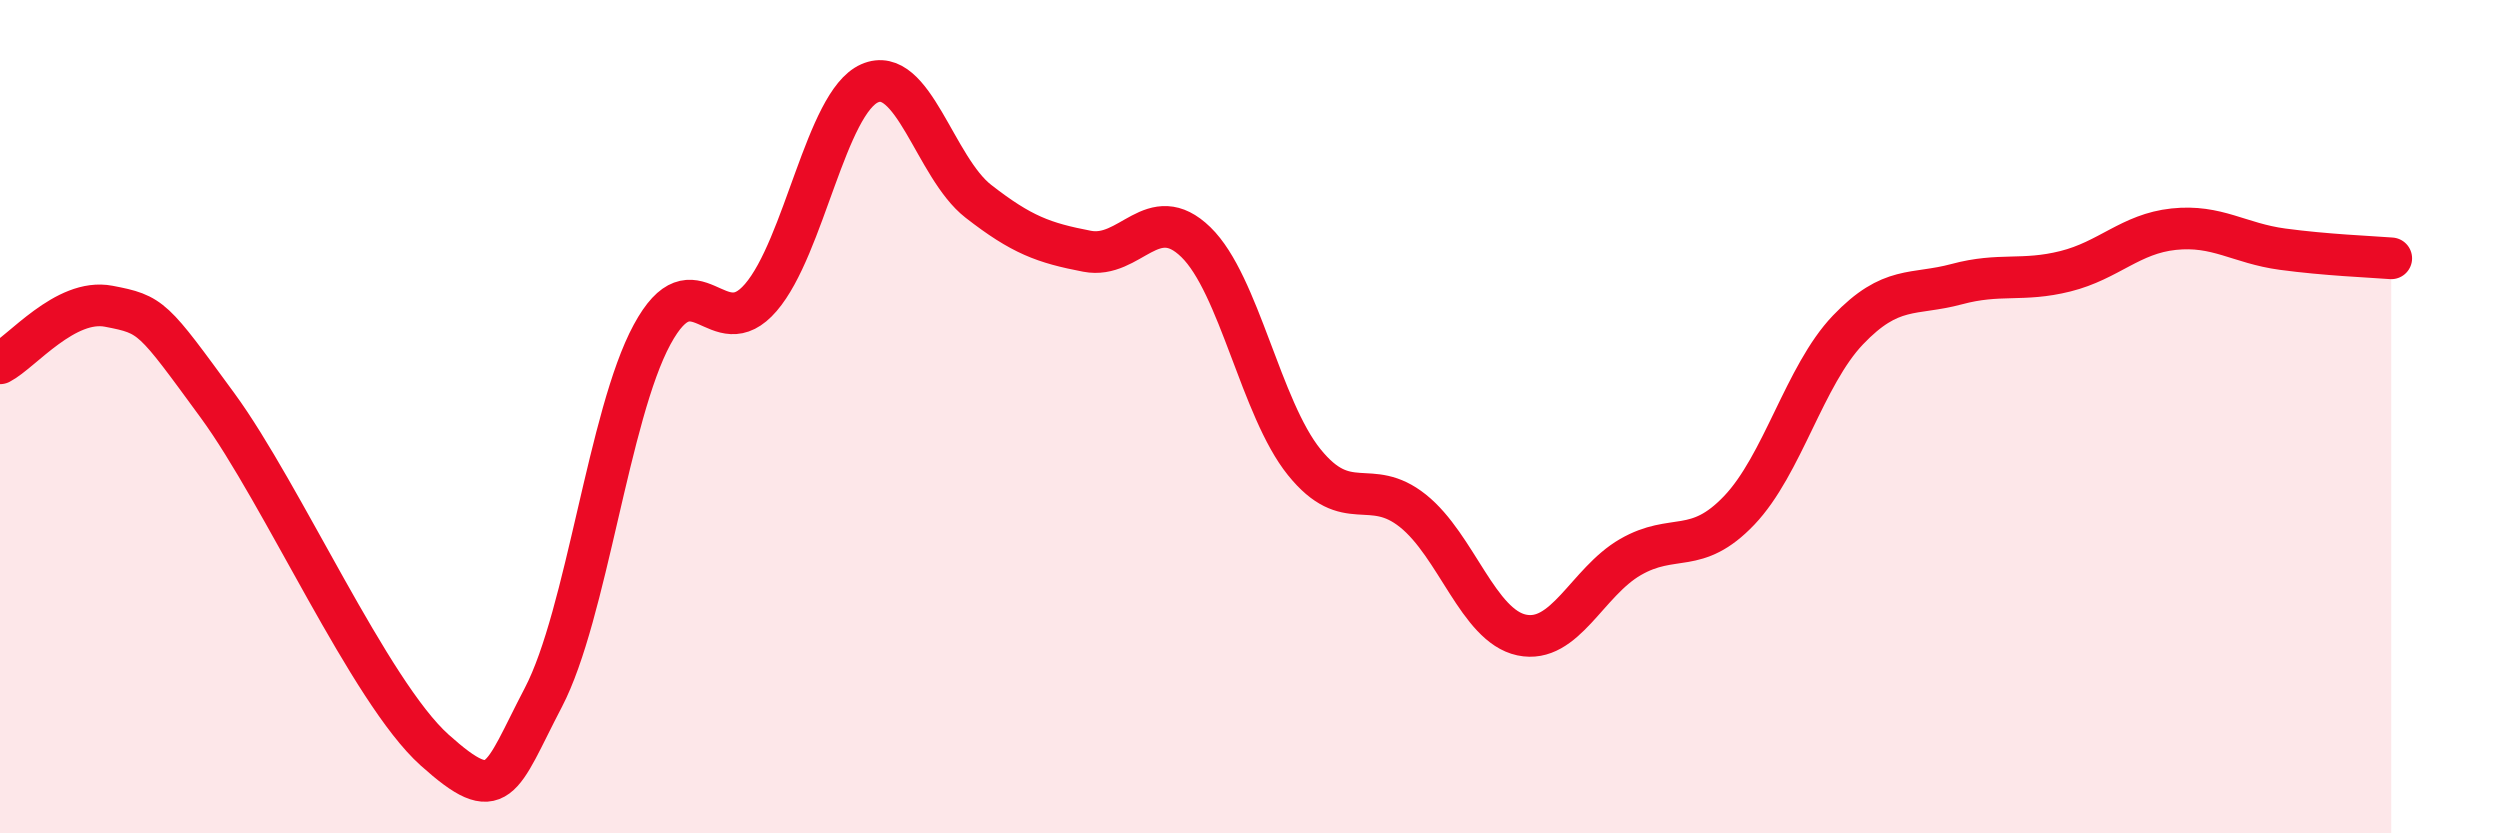
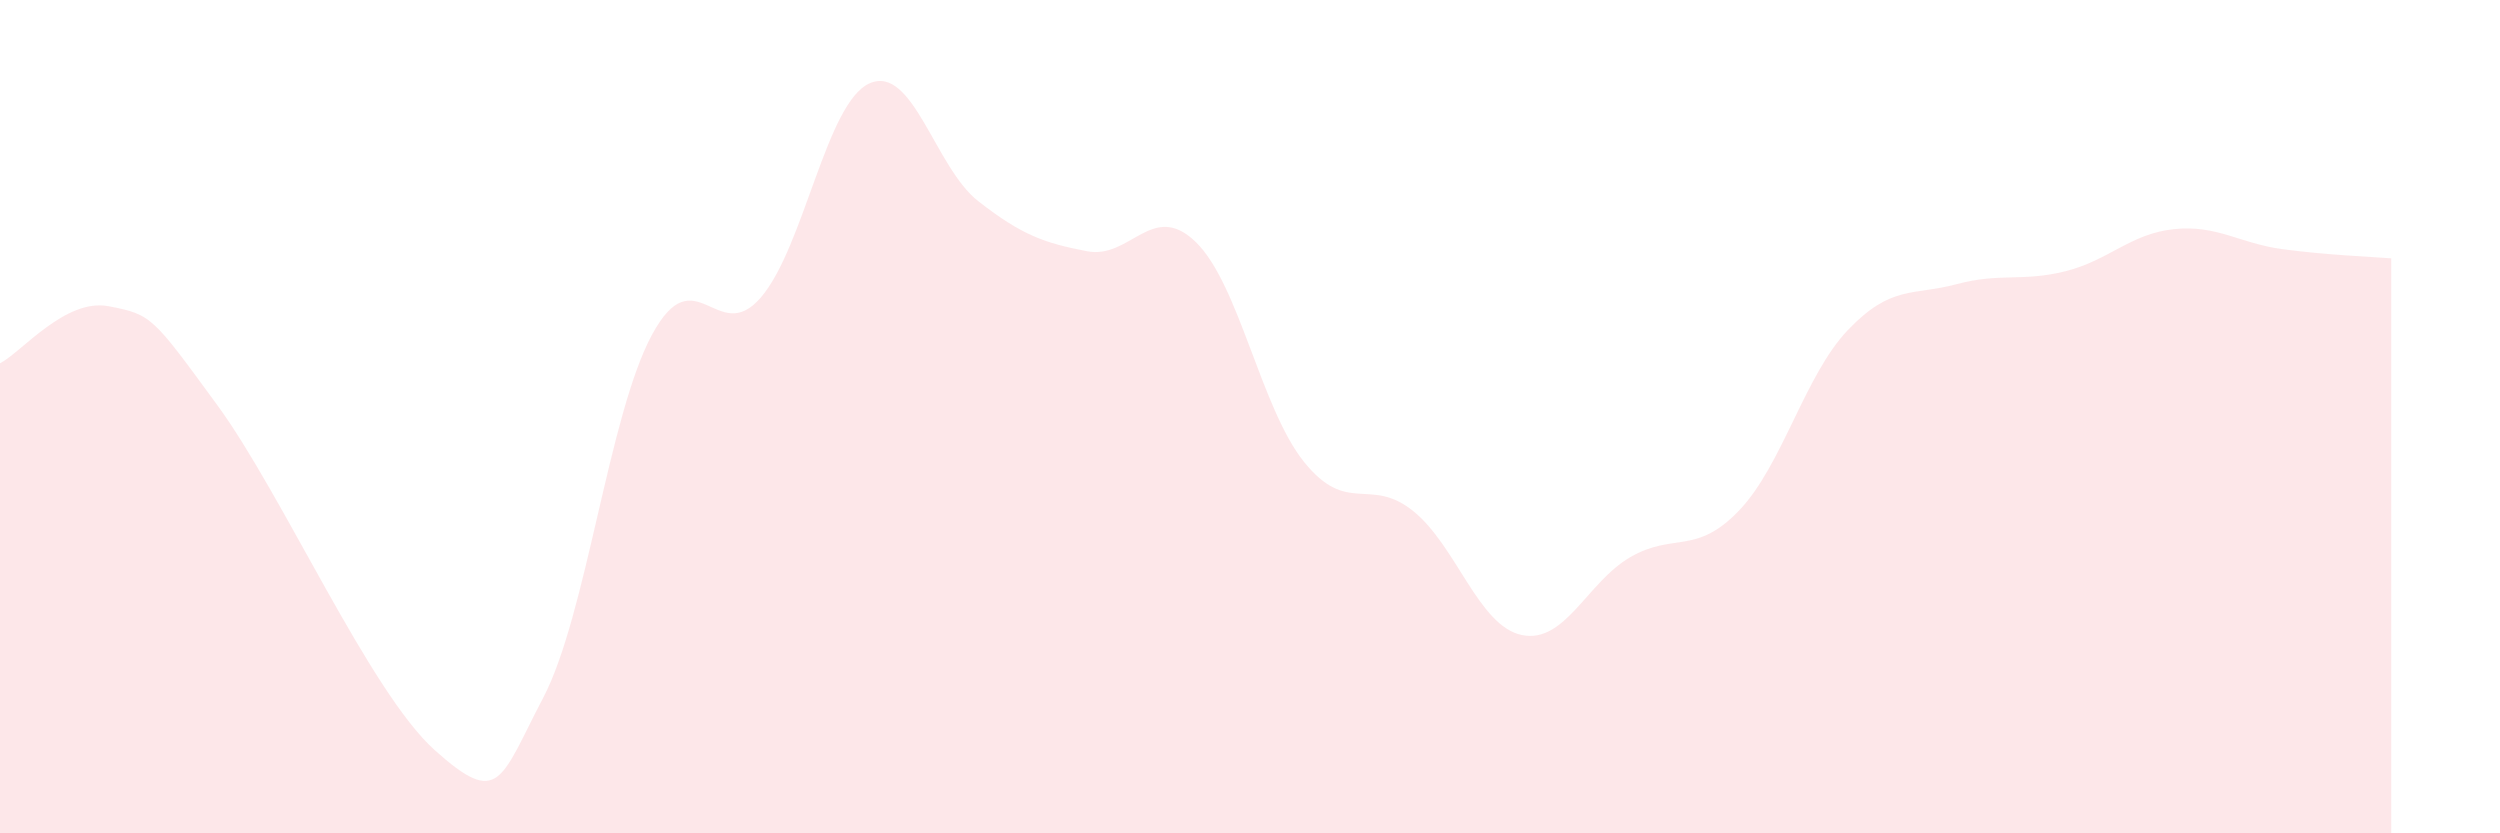
<svg xmlns="http://www.w3.org/2000/svg" width="60" height="20" viewBox="0 0 60 20">
  <path d="M 0,8.72 C 0.52,8.45 1.57,7.15 2.61,7.35 C 3.65,7.55 3.66,7.6 5.22,9.73 C 6.78,11.86 8.87,16.6 10.43,18 C 11.99,19.4 12,18.73 13.04,16.74 C 14.08,14.75 14.61,9.95 15.65,8.03 C 16.69,6.11 17.22,8.35 18.26,7.14 C 19.3,5.93 19.83,2.46 20.87,2 C 21.91,1.54 22.44,4.02 23.48,4.83 C 24.52,5.64 25.05,5.83 26.09,6.03 C 27.13,6.23 27.66,4.8 28.7,5.81 C 29.74,6.82 30.26,9.8 31.3,11.09 C 32.34,12.38 32.87,11.43 33.91,12.26 C 34.95,13.09 35.48,15.02 36.52,15.24 C 37.56,15.46 38.09,13.97 39.13,13.37 C 40.17,12.77 40.7,13.34 41.74,12.25 C 42.78,11.16 43.31,9.01 44.35,7.92 C 45.39,6.83 45.92,7.1 46.96,6.82 C 48,6.54 48.53,6.77 49.57,6.51 C 50.61,6.25 51.13,5.61 52.17,5.5 C 53.21,5.39 53.74,5.84 54.78,5.98 C 55.82,6.12 56.87,6.16 57.39,6.2L57.39 20L0 20Z" fill="#EB0A25" opacity="0.1" stroke-linecap="round" stroke-linejoin="round" />
-   <path d="M 0,8.72 C 0.52,8.45 1.57,7.15 2.61,7.35 C 3.65,7.55 3.66,7.6 5.22,9.73 C 6.78,11.86 8.87,16.6 10.43,18 C 11.99,19.4 12,18.73 13.04,16.74 C 14.08,14.75 14.61,9.95 15.65,8.03 C 16.69,6.11 17.22,8.35 18.26,7.14 C 19.3,5.93 19.83,2.46 20.87,2 C 21.91,1.54 22.44,4.02 23.48,4.83 C 24.52,5.64 25.05,5.83 26.09,6.03 C 27.13,6.23 27.66,4.8 28.7,5.81 C 29.74,6.82 30.26,9.8 31.3,11.09 C 32.34,12.38 32.87,11.43 33.91,12.26 C 34.95,13.09 35.48,15.02 36.52,15.24 C 37.56,15.46 38.09,13.97 39.13,13.37 C 40.17,12.77 40.7,13.34 41.74,12.25 C 42.78,11.16 43.31,9.01 44.35,7.92 C 45.39,6.83 45.92,7.1 46.96,6.82 C 48,6.54 48.53,6.77 49.57,6.51 C 50.61,6.25 51.13,5.61 52.17,5.5 C 53.21,5.39 53.74,5.84 54.78,5.98 C 55.82,6.12 56.87,6.16 57.39,6.2" stroke="#EB0A25" stroke-width="1" fill="none" stroke-linecap="round" stroke-linejoin="round" />
</svg>